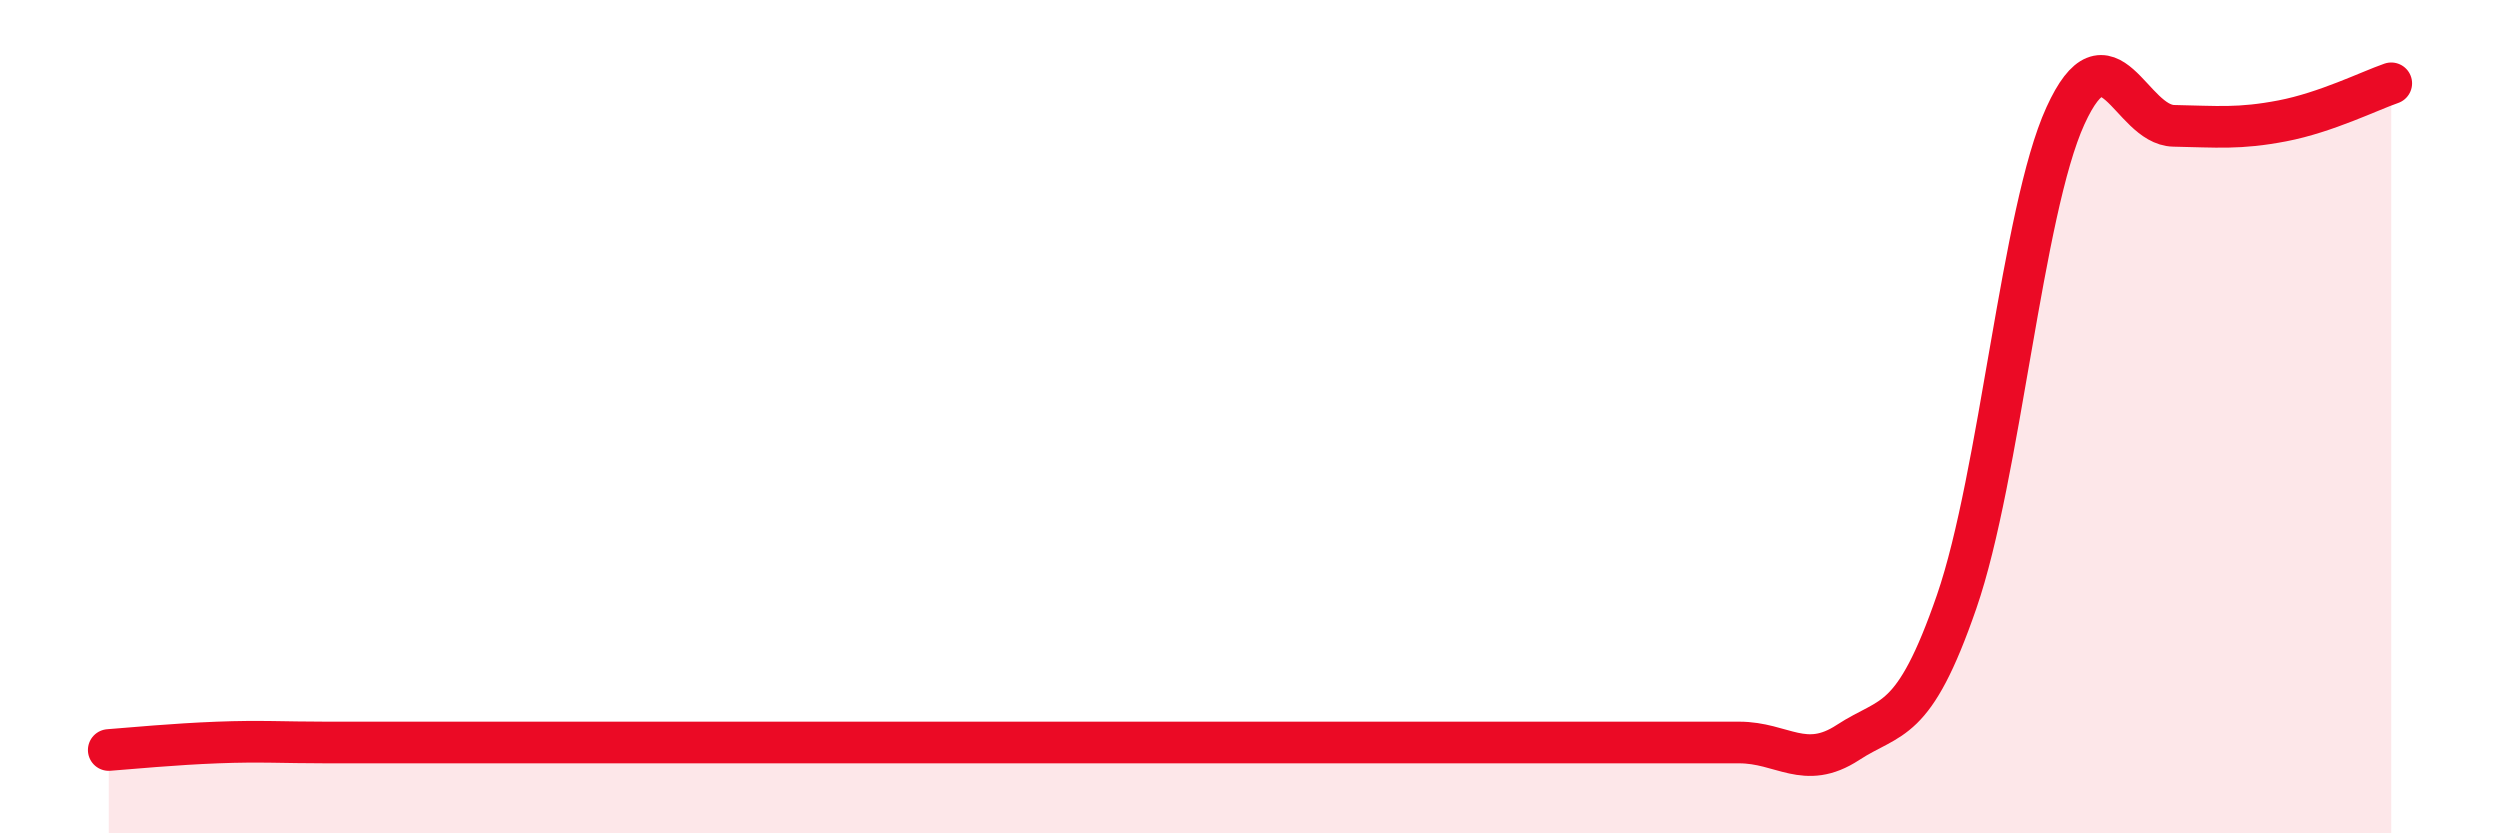
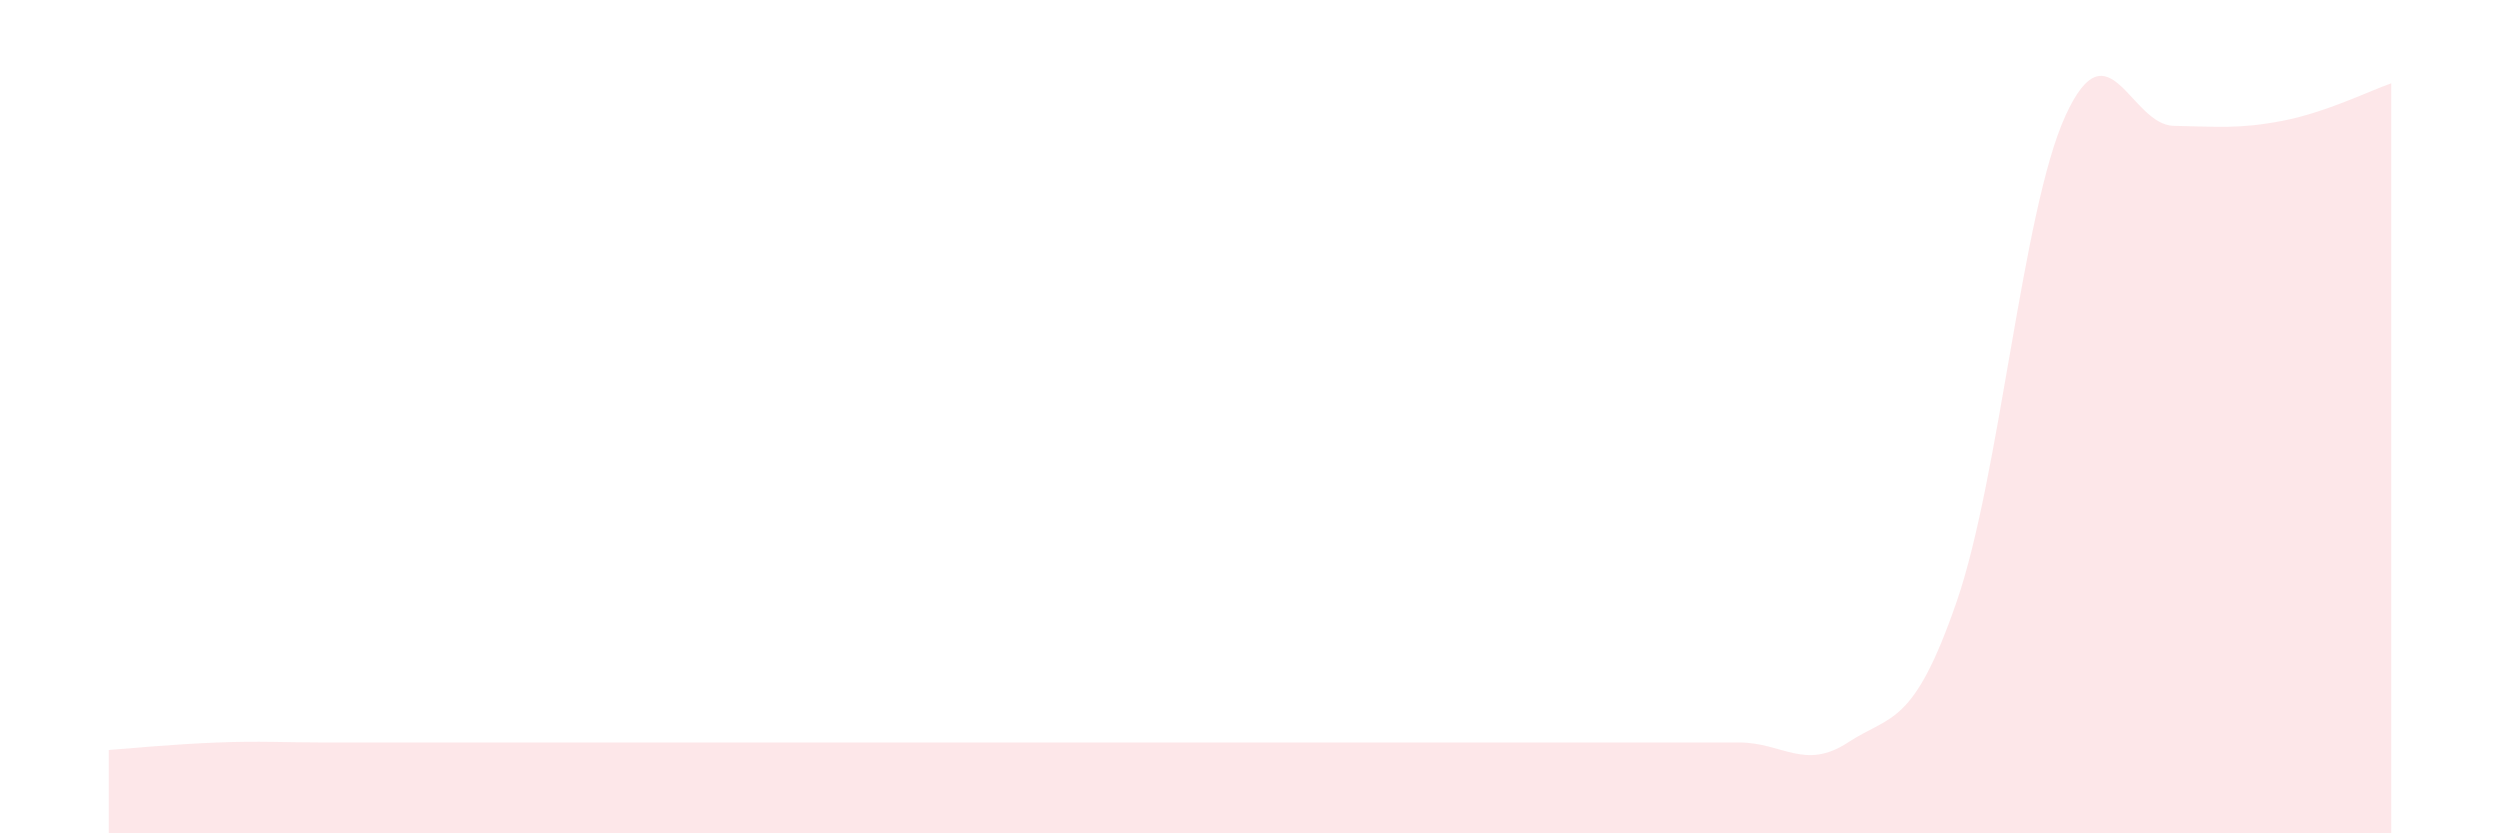
<svg xmlns="http://www.w3.org/2000/svg" width="60" height="20" viewBox="0 0 60 20">
  <path d="M 2.61,18 C 3.13,17.96 4.18,17.86 5.22,17.82 C 6.26,17.78 6.79,17.82 7.83,17.82 C 8.87,17.82 9.39,17.82 10.43,17.82 C 11.47,17.82 12,17.82 13.04,17.82 C 14.08,17.82 14.61,17.82 15.65,17.82 C 16.69,17.82 17.22,17.82 18.26,17.82 C 19.3,17.82 19.83,17.82 20.87,17.82 C 21.91,17.82 22.44,17.82 23.48,17.82 C 24.52,17.82 25.05,17.82 26.09,17.82 C 27.13,17.82 27.66,17.82 28.7,17.82 C 29.74,17.82 30.26,17.82 31.3,17.82 C 32.34,17.82 32.87,17.82 33.91,17.82 C 34.95,17.82 35.48,17.82 36.52,17.82 C 37.56,17.82 38.09,17.82 39.13,17.82 C 40.17,17.82 40.7,17.82 41.74,17.82 C 42.78,17.82 43.31,18.5 44.35,17.82 C 45.39,17.14 45.92,17.45 46.96,14.44 C 48,11.43 48.53,5.06 49.57,2.78 C 50.61,0.5 51.13,3 52.17,3.02 C 53.21,3.04 53.74,3.1 54.78,2.9 C 55.82,2.7 56.87,2.18 57.39,2L57.39 20L2.61 20Z" fill="#EB0A25" opacity="0.1" stroke-linecap="round" stroke-linejoin="round" />
-   <path d="M 2.61,18 C 3.13,17.96 4.18,17.86 5.22,17.82 C 6.26,17.78 6.79,17.82 7.83,17.82 C 8.87,17.82 9.39,17.82 10.43,17.82 C 11.47,17.82 12,17.82 13.04,17.82 C 14.08,17.82 14.61,17.82 15.65,17.82 C 16.69,17.82 17.22,17.82 18.26,17.82 C 19.3,17.82 19.83,17.82 20.87,17.82 C 21.91,17.82 22.44,17.82 23.48,17.82 C 24.52,17.82 25.05,17.82 26.09,17.82 C 27.13,17.82 27.66,17.82 28.7,17.82 C 29.74,17.82 30.26,17.82 31.3,17.82 C 32.34,17.82 32.87,17.82 33.91,17.82 C 34.95,17.82 35.48,17.82 36.52,17.82 C 37.56,17.82 38.09,17.82 39.13,17.82 C 40.17,17.82 40.7,17.82 41.74,17.82 C 42.78,17.82 43.31,18.5 44.35,17.82 C 45.39,17.14 45.92,17.45 46.96,14.44 C 48,11.43 48.53,5.06 49.57,2.78 C 50.61,0.5 51.13,3 52.17,3.02 C 53.21,3.04 53.74,3.1 54.78,2.9 C 55.82,2.7 56.87,2.18 57.39,2" stroke="#EB0A25" stroke-width="1" fill="none" stroke-linecap="round" stroke-linejoin="round" />
</svg>